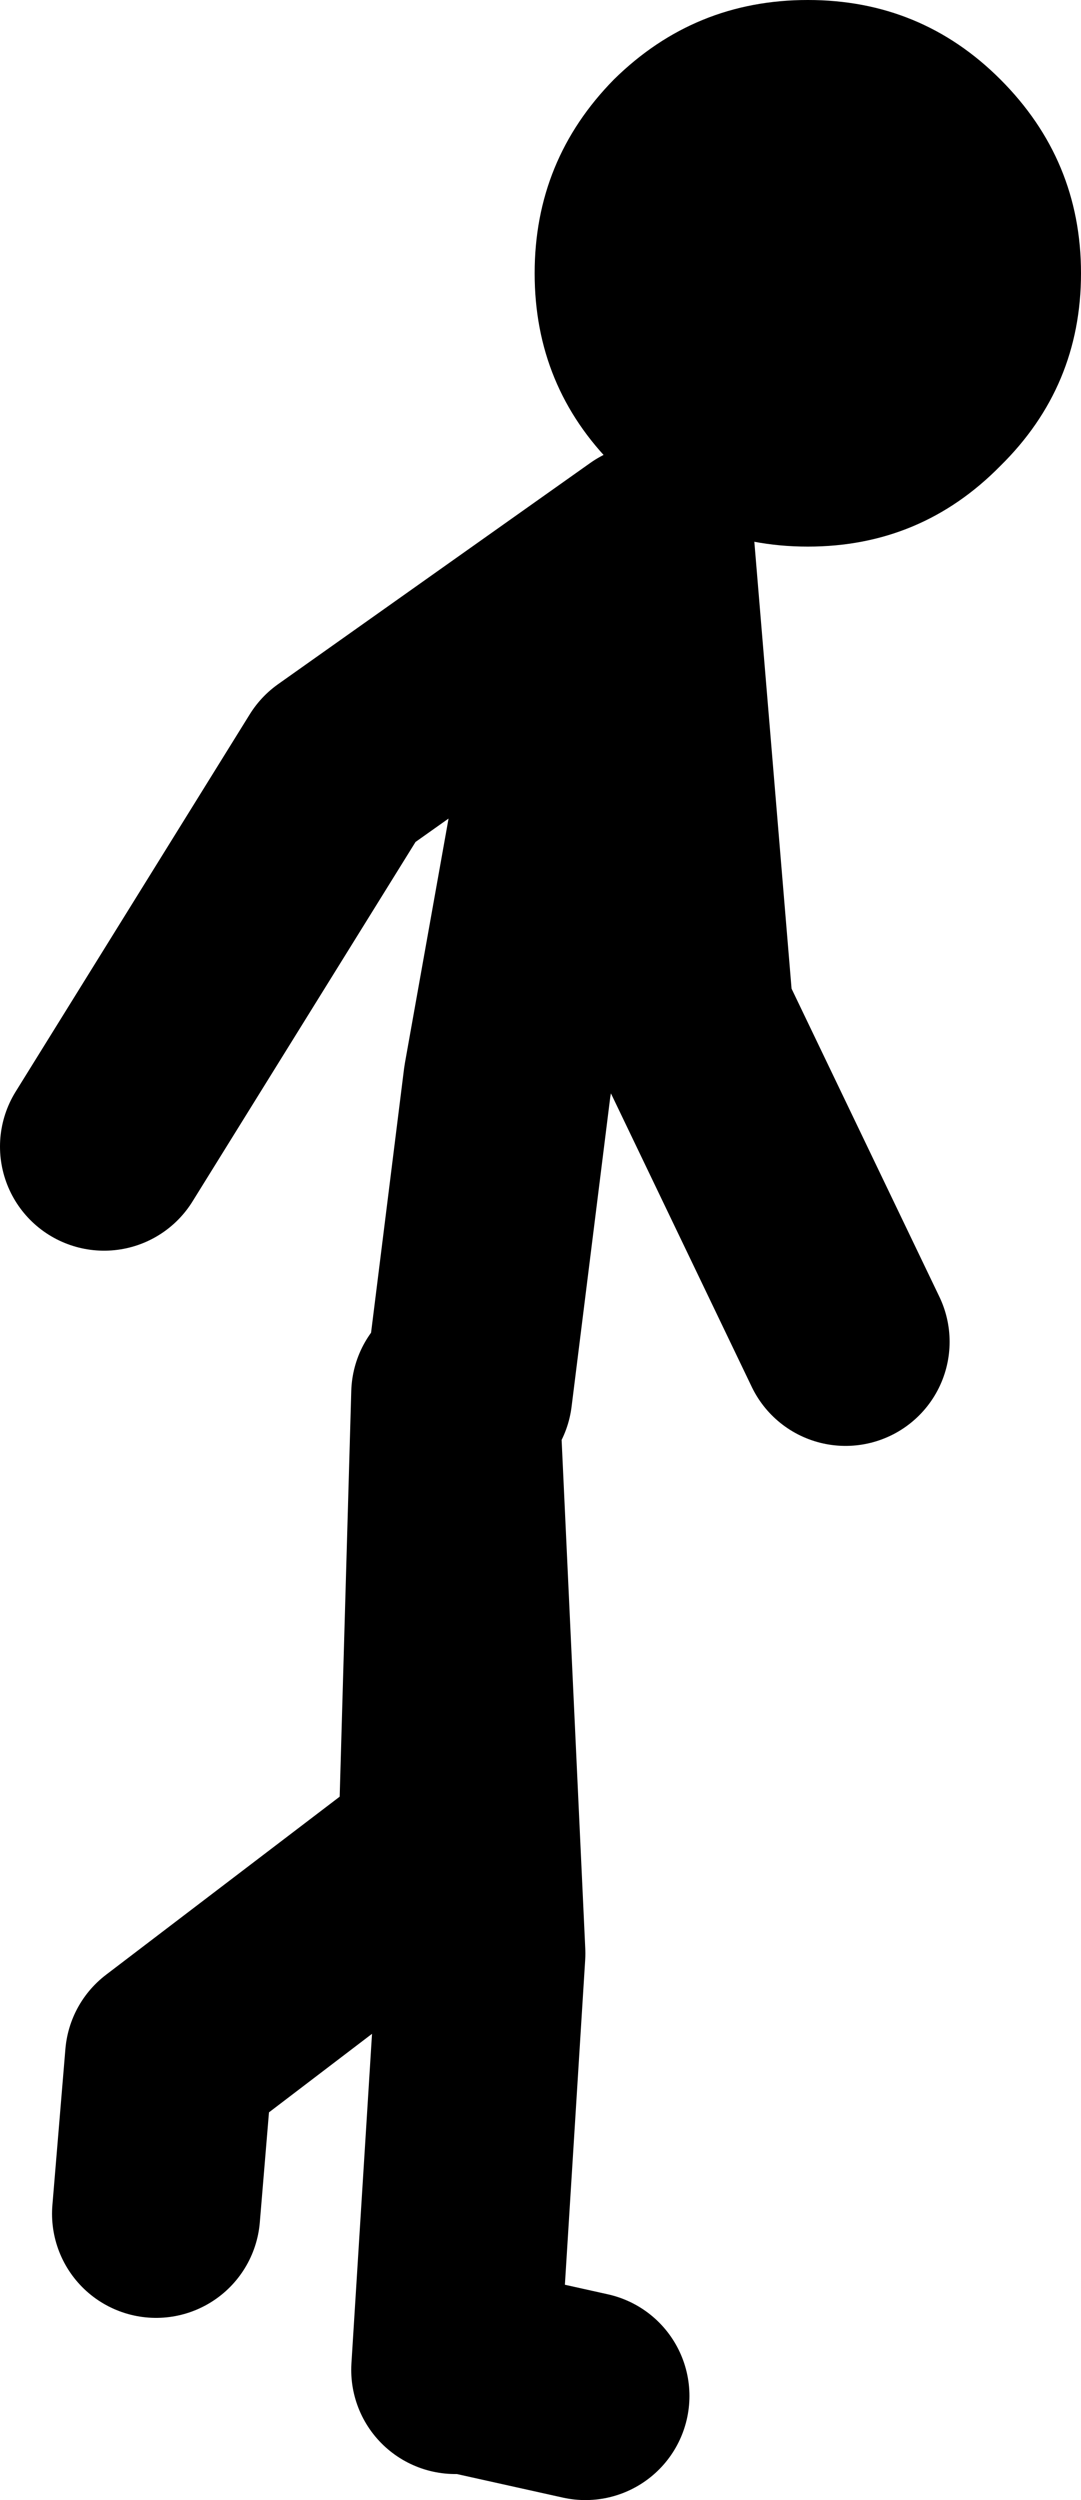
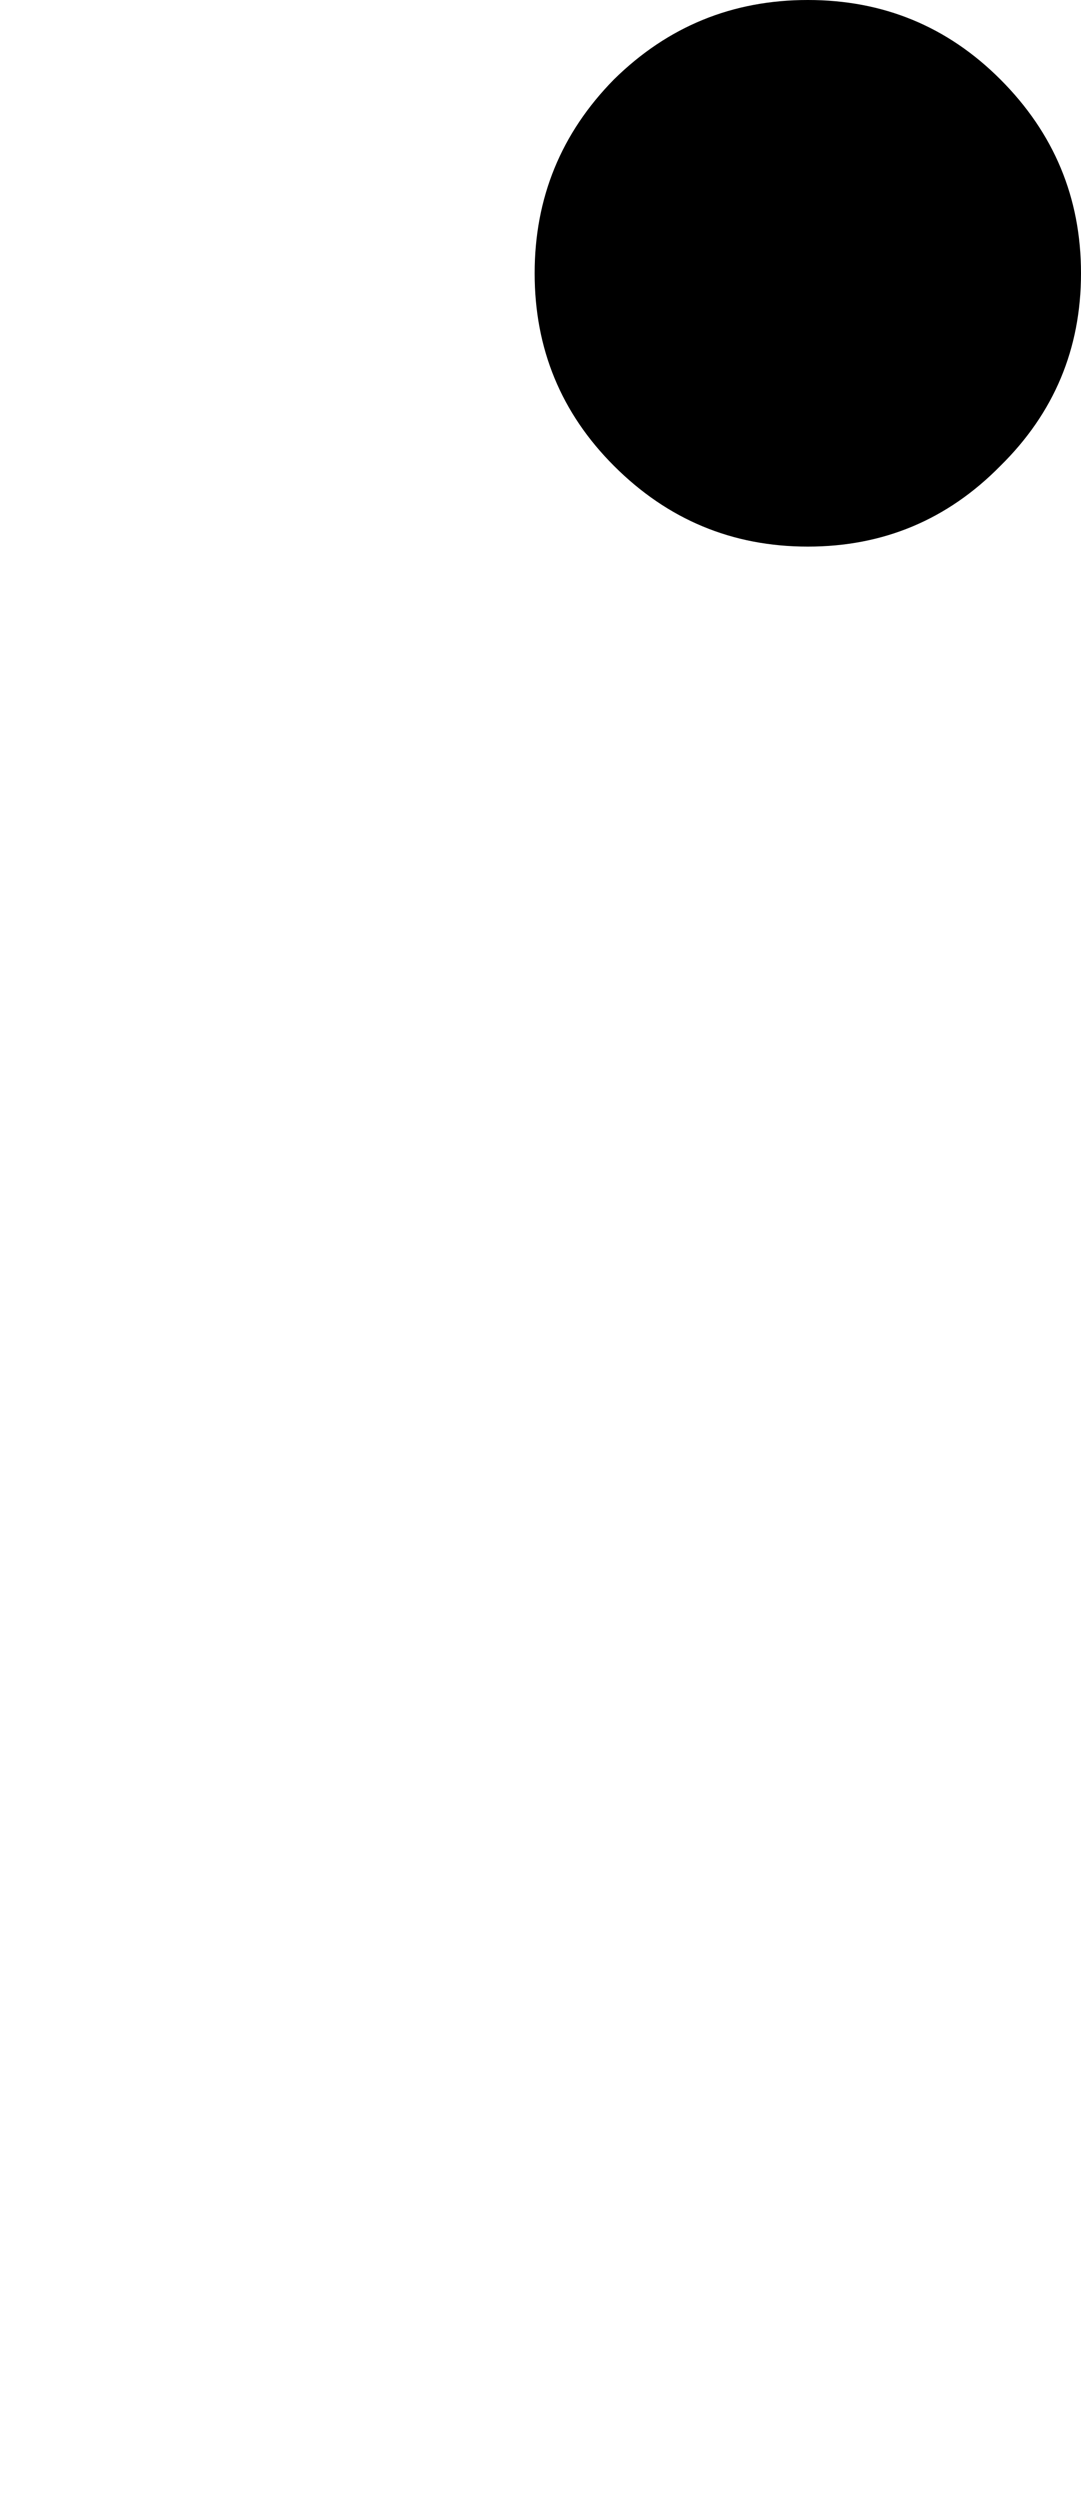
<svg xmlns="http://www.w3.org/2000/svg" height="96.05px" width="41.55px">
  <g transform="matrix(1.0, 0.0, 0.0, 1.0, 234.5, -155.95)">
-     <path d="M-216.5 209.5 L-215.0 197.5 -212.5 183.5 -209.5 177.0 -221.5 185.5 -230.5 200.0 M-209.5 177.0 L-208.0 195.0 -202.0 207.5 M-217.0 247.0 L-216.0 231.0 -217.0 209.5 -217.5 227.0 -228.0 235.0 -228.5 241.0 M-212.0 248.0 L-216.5 247.0" fill="none" stroke="#000000" stroke-linecap="round" stroke-linejoin="round" stroke-width="8.0" />
    <path d="M-192.95 166.45 Q-192.95 170.8 -196.05 173.85 -199.1 176.95 -203.45 176.95 -207.8 176.95 -210.9 173.85 -213.95 170.8 -213.95 166.45 -213.95 162.1 -210.9 159.0 -207.8 155.95 -203.45 155.95 -199.1 155.95 -196.05 159.0 -192.95 162.1 -192.95 166.45" fill="#000000" fill-rule="evenodd" stroke="none" />
  </g>
</svg>